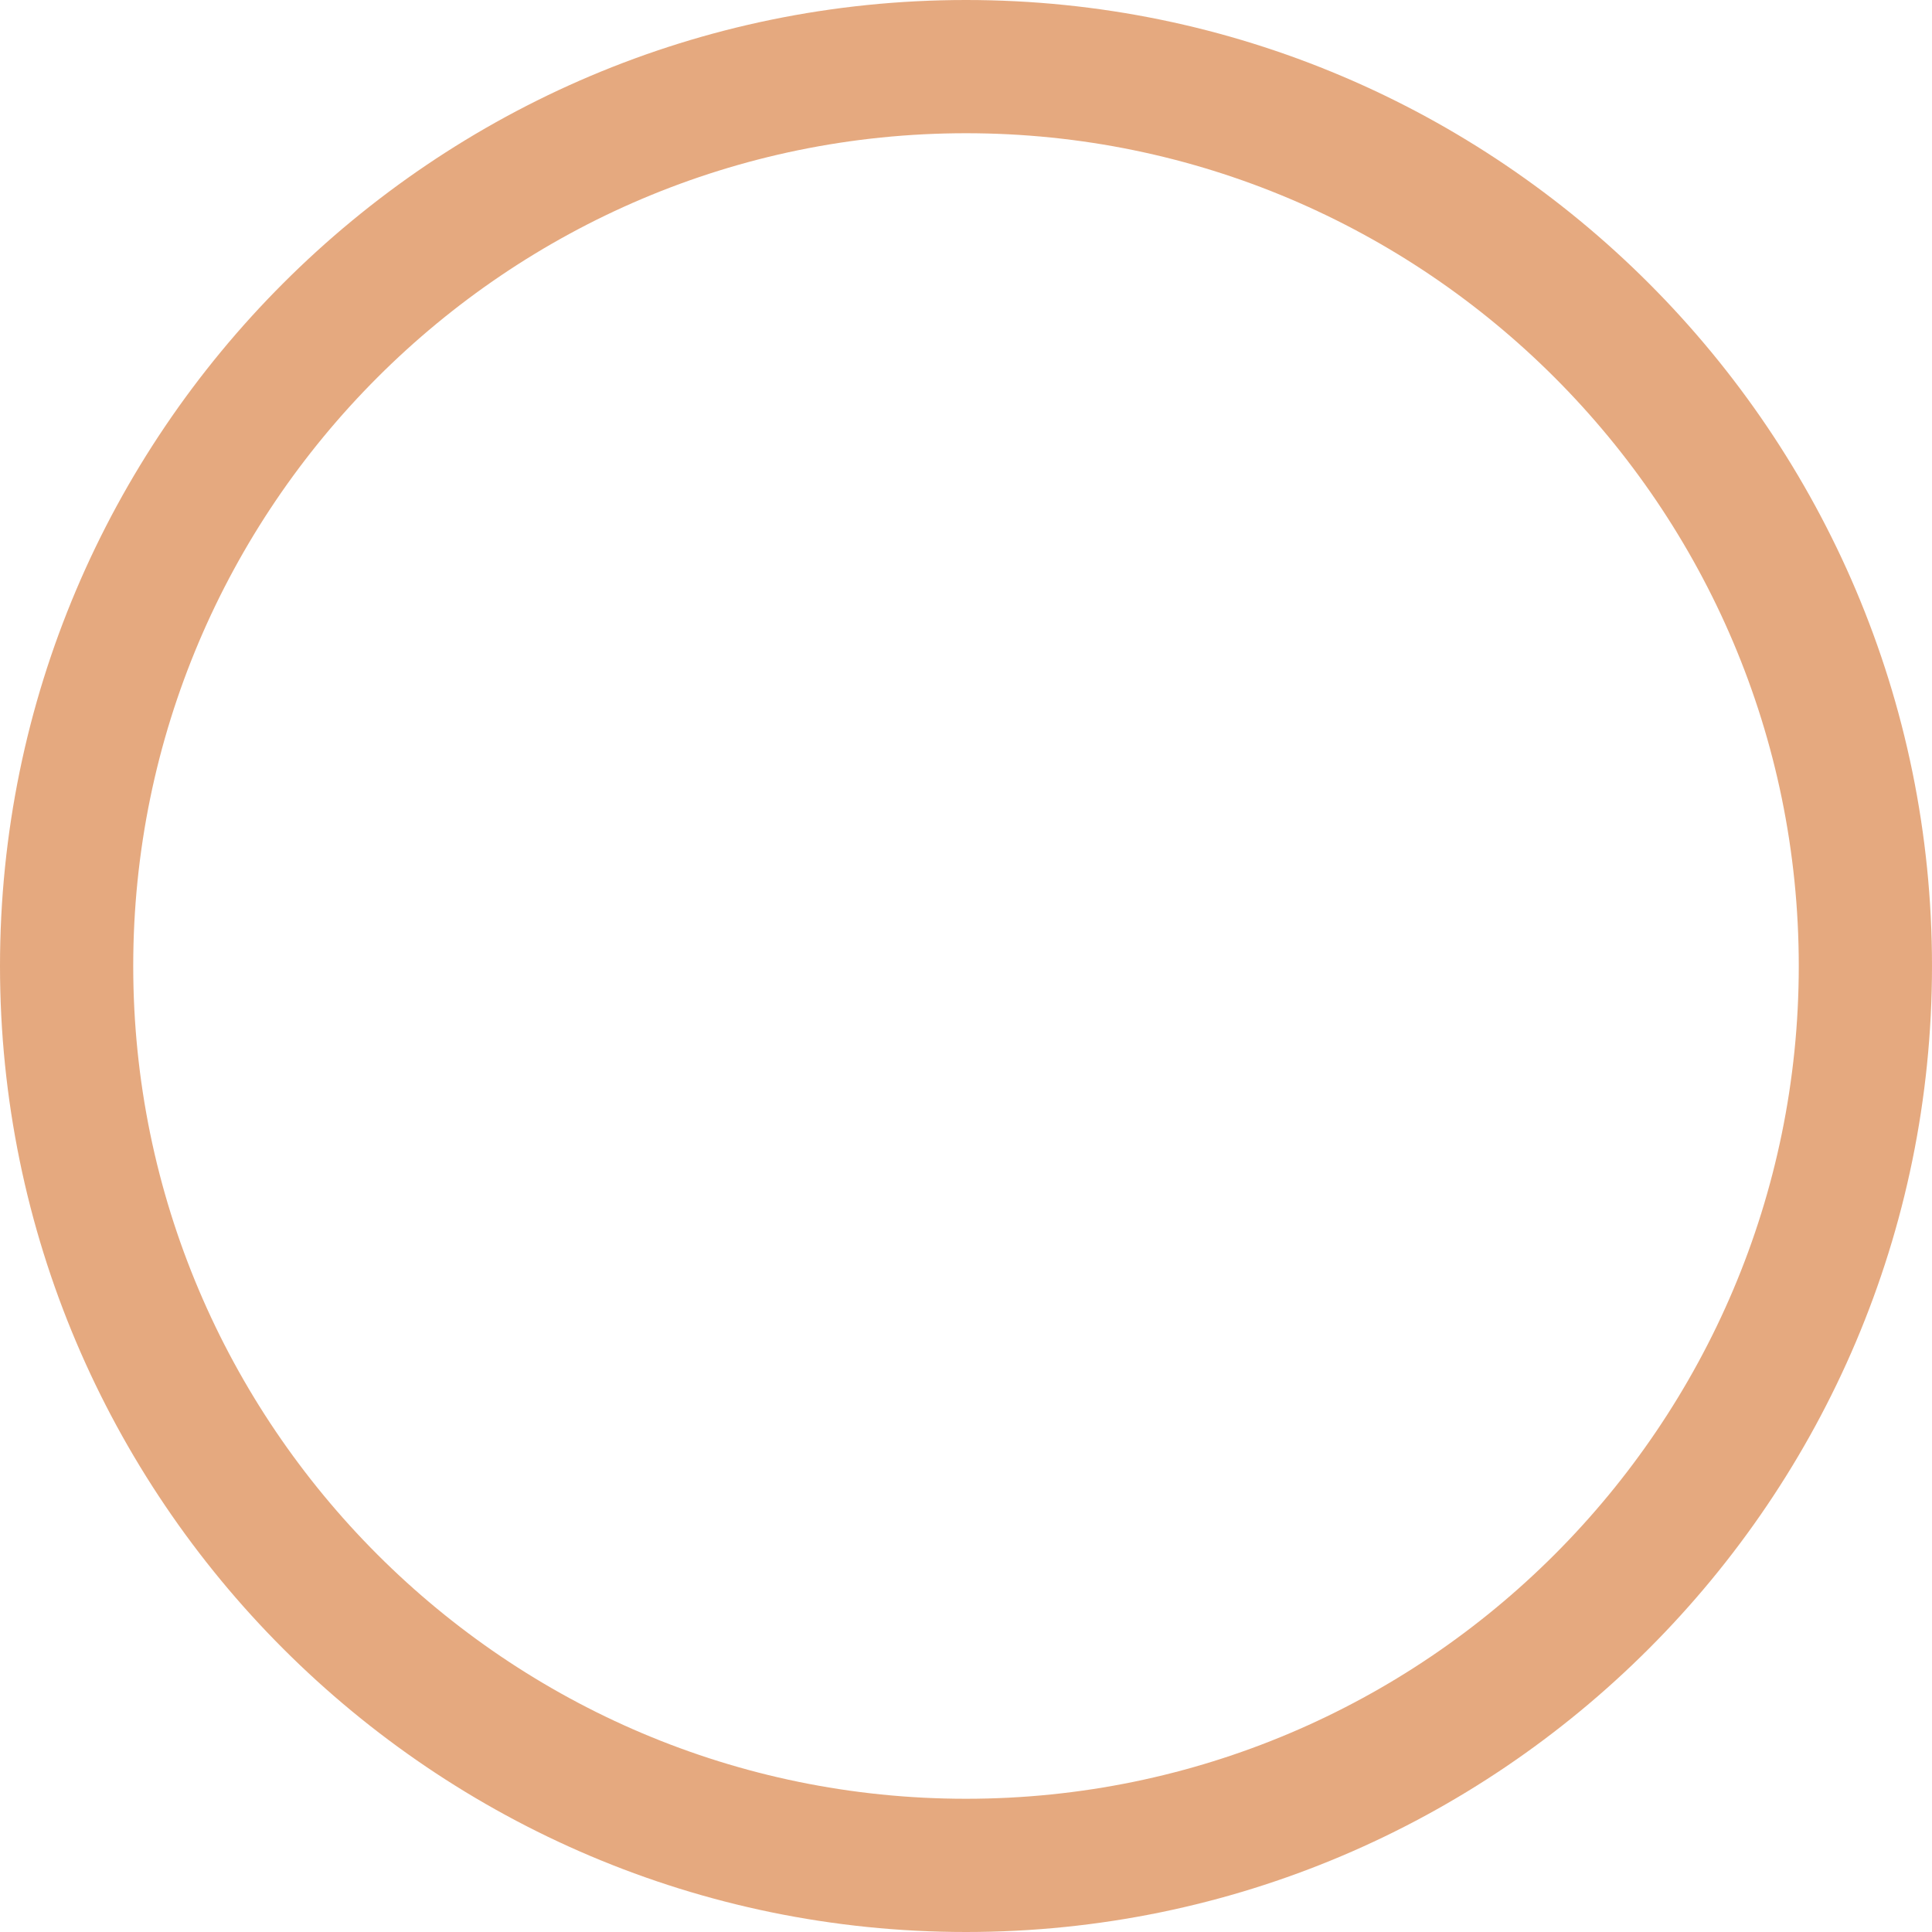
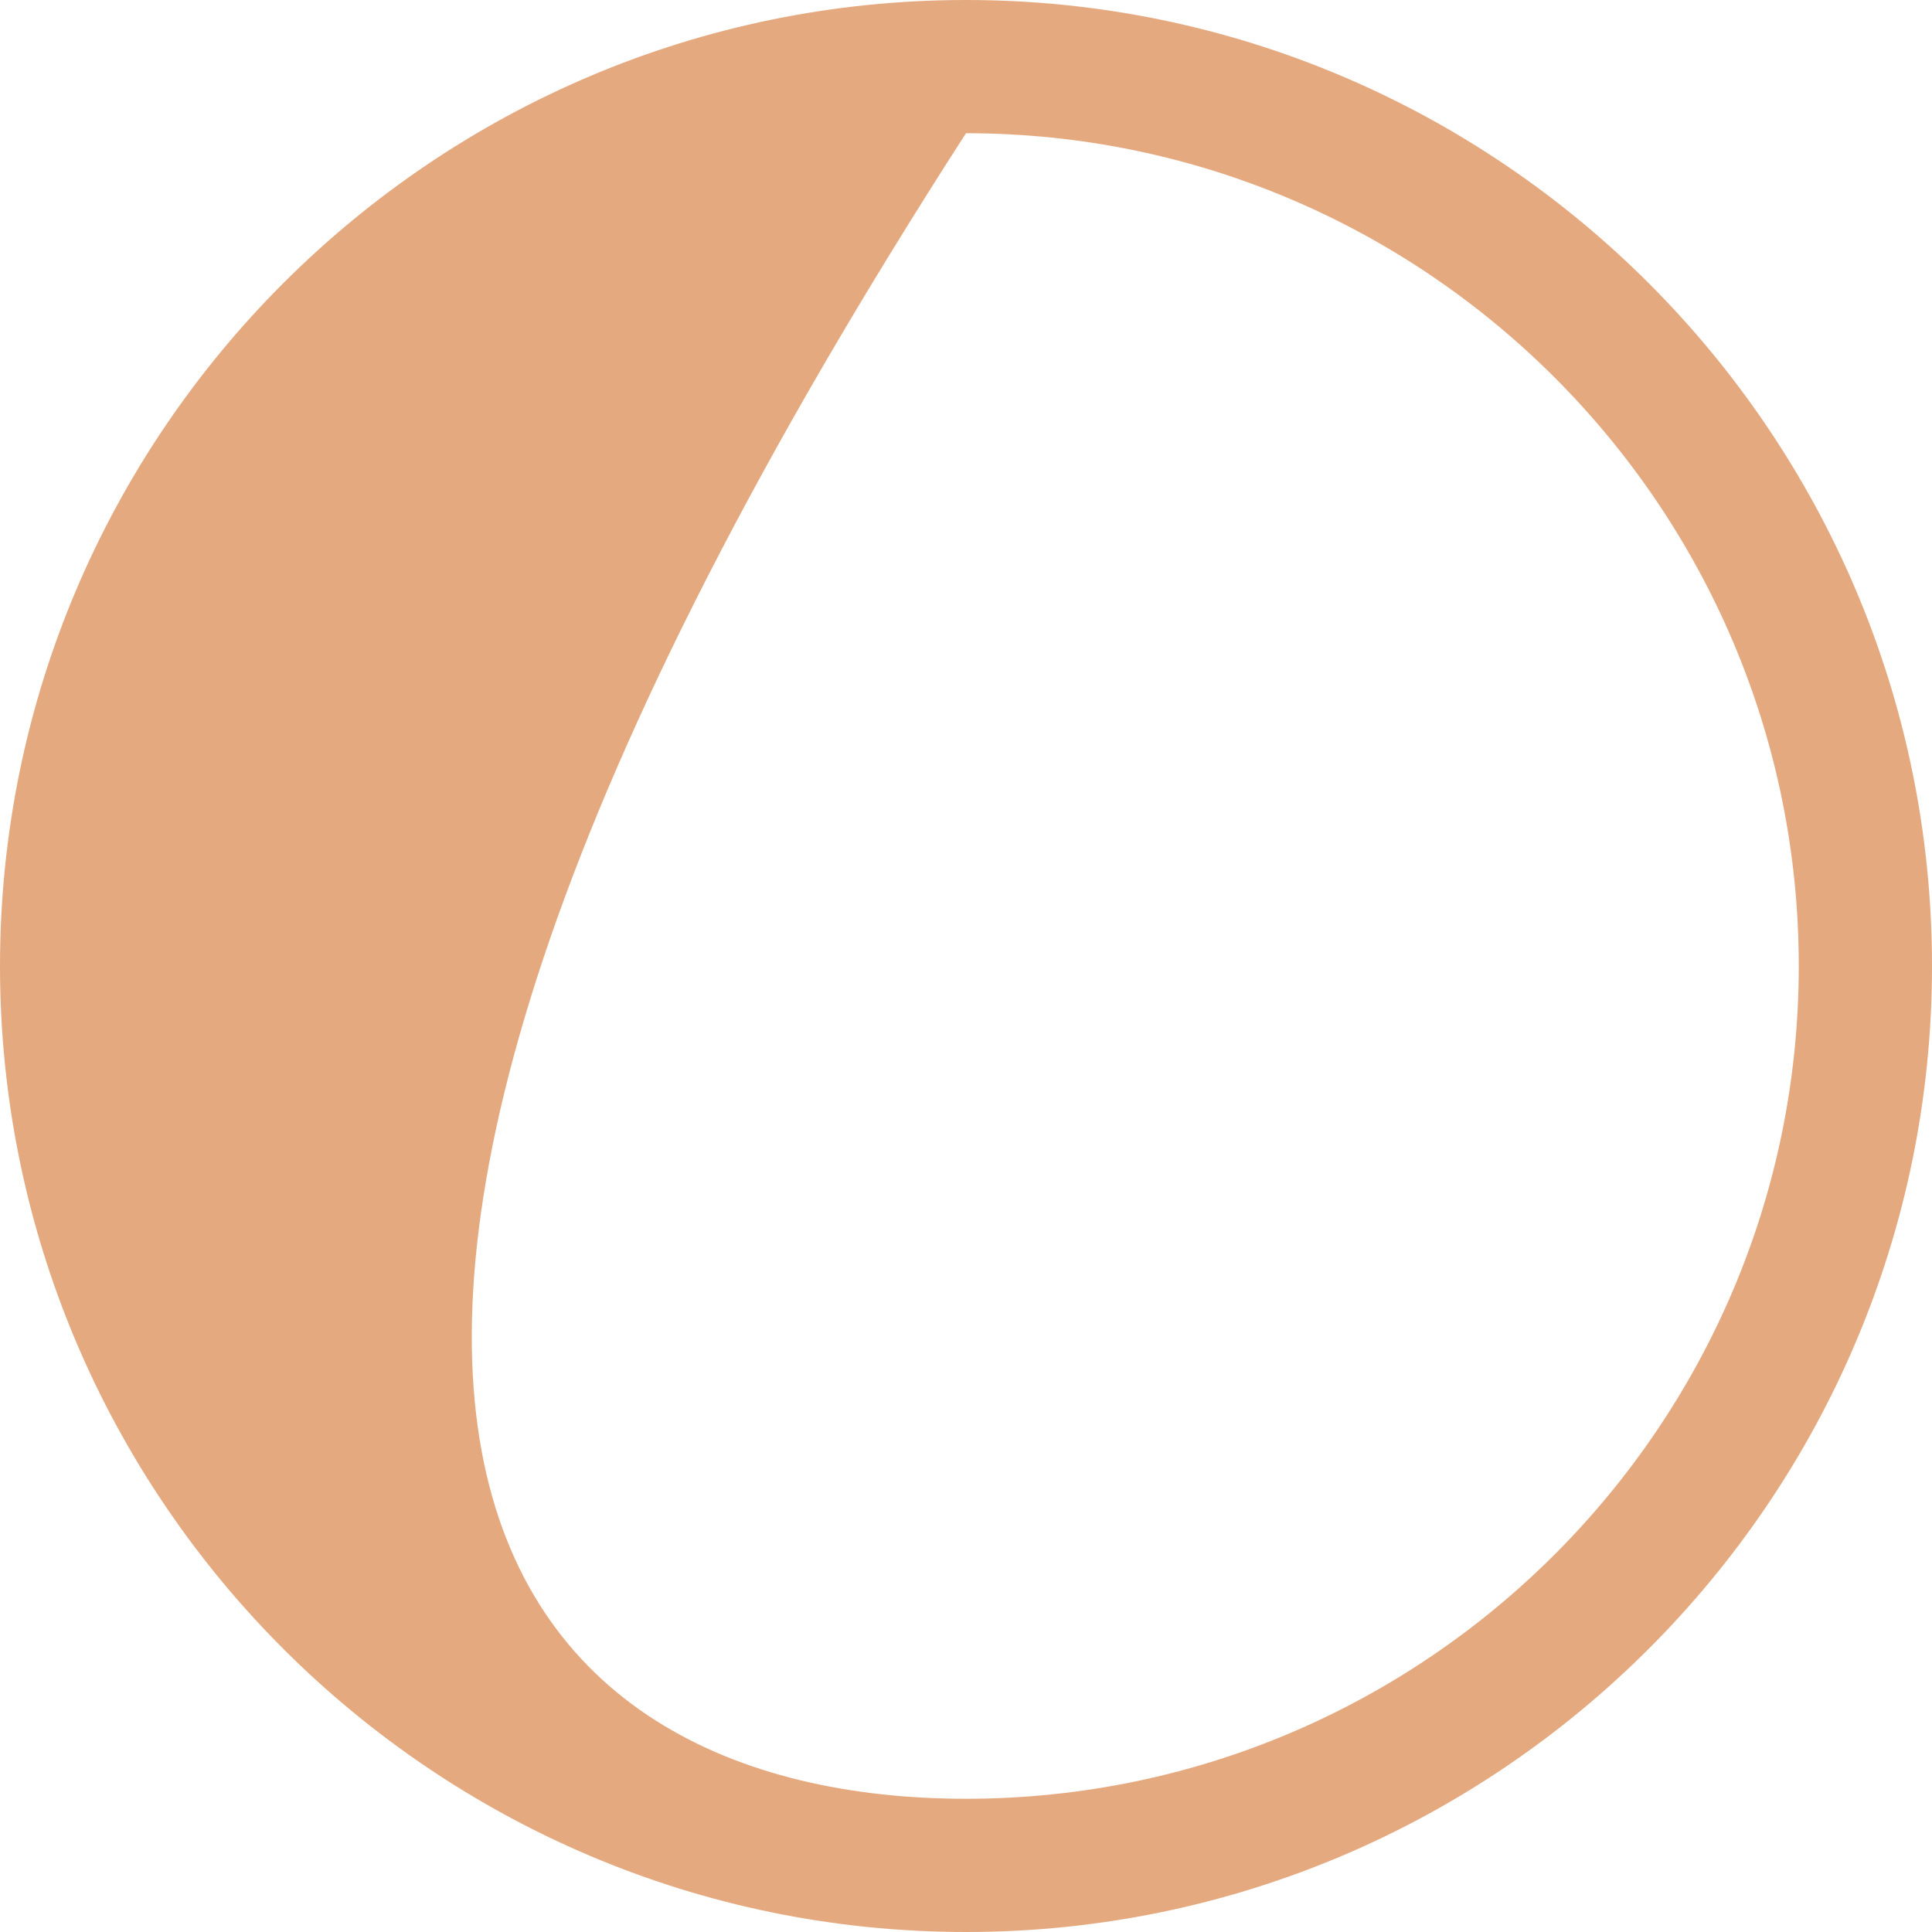
<svg xmlns="http://www.w3.org/2000/svg" width="49" height="49" viewBox="0 0 49 49" fill="none">
-   <path opacity="0.5" d="M24.5 49C10.989 49 0 38.011 0 24.5C0 10.989 10.989 0 24.5 0C38.011 0 49 10.989 49 24.5C49 38.011 38.011 49 24.5 49ZM24.5 3.379C12.855 3.379 3.379 12.855 3.379 24.5C3.379 36.145 12.855 45.621 24.5 45.621C36.145 45.621 45.621 36.145 45.621 24.5C45.621 12.855 36.145 3.379 24.5 3.379Z" fill="#CC5500" />
+   <path opacity="0.5" d="M24.5 49C10.989 49 0 38.011 0 24.5C0 10.989 10.989 0 24.5 0C38.011 0 49 10.989 49 24.5C49 38.011 38.011 49 24.5 49ZM24.5 3.379C3.379 36.145 12.855 45.621 24.5 45.621C36.145 45.621 45.621 36.145 45.621 24.5C45.621 12.855 36.145 3.379 24.5 3.379Z" fill="#CC5500" />
</svg>